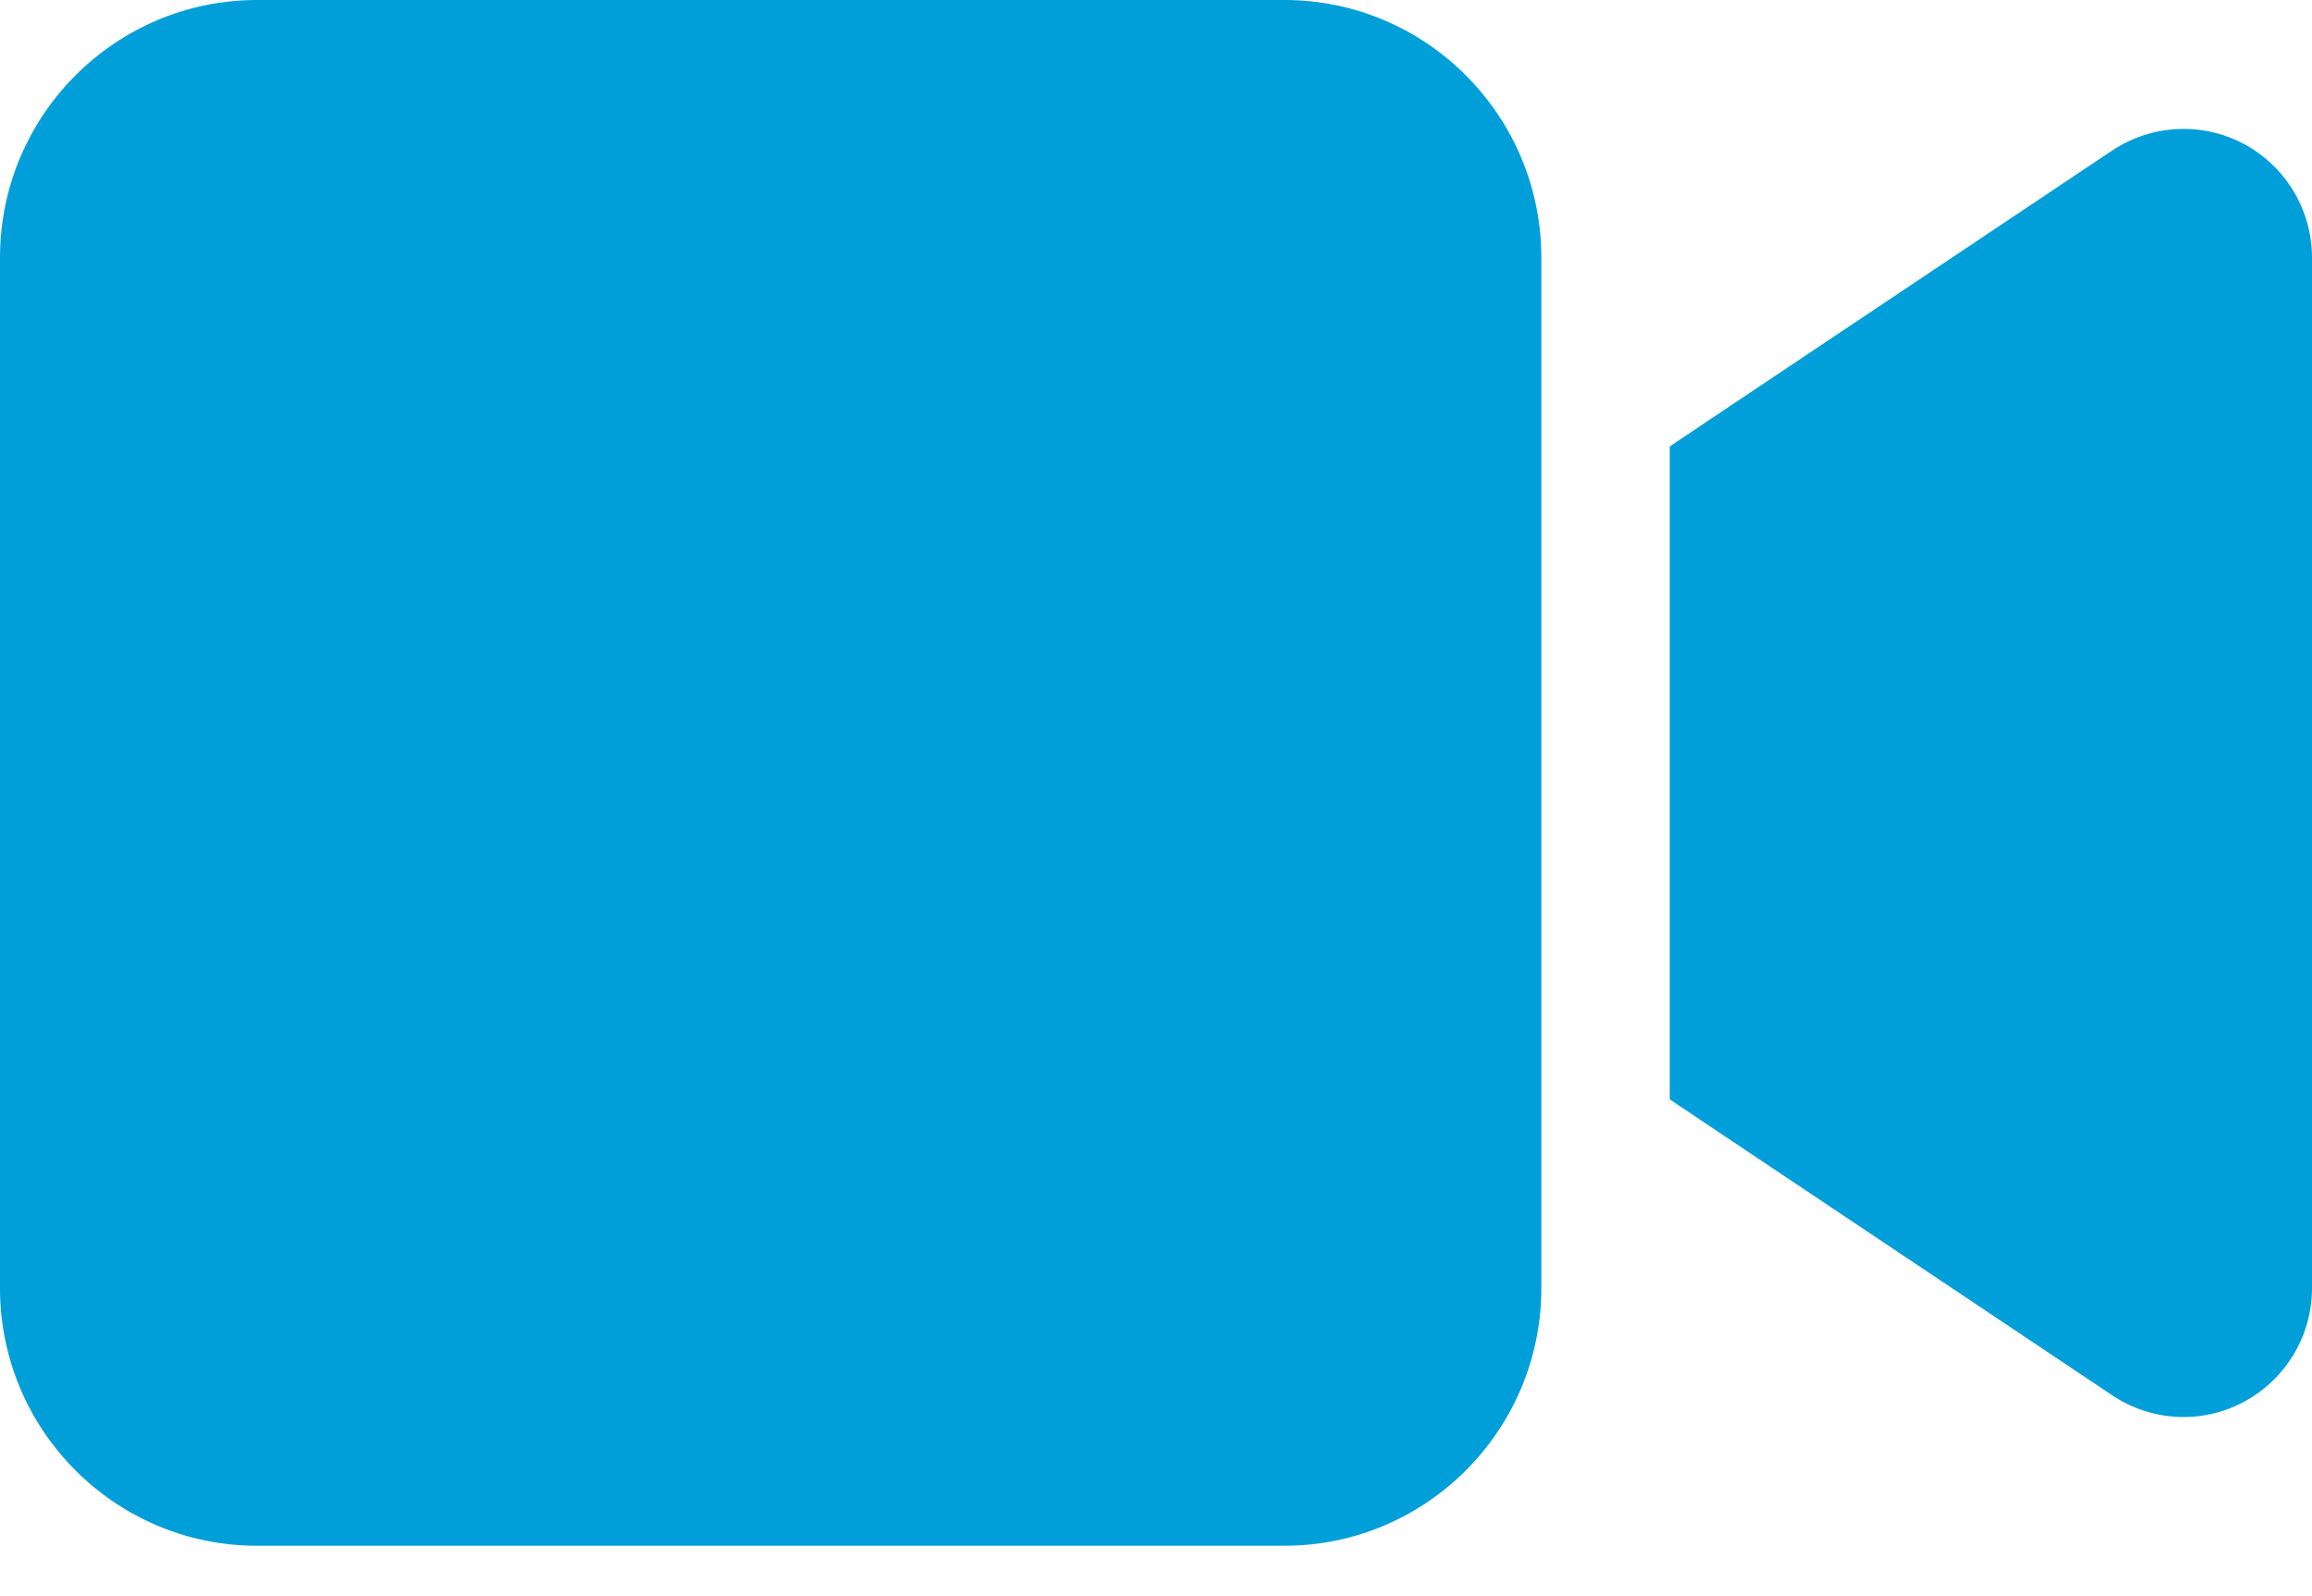
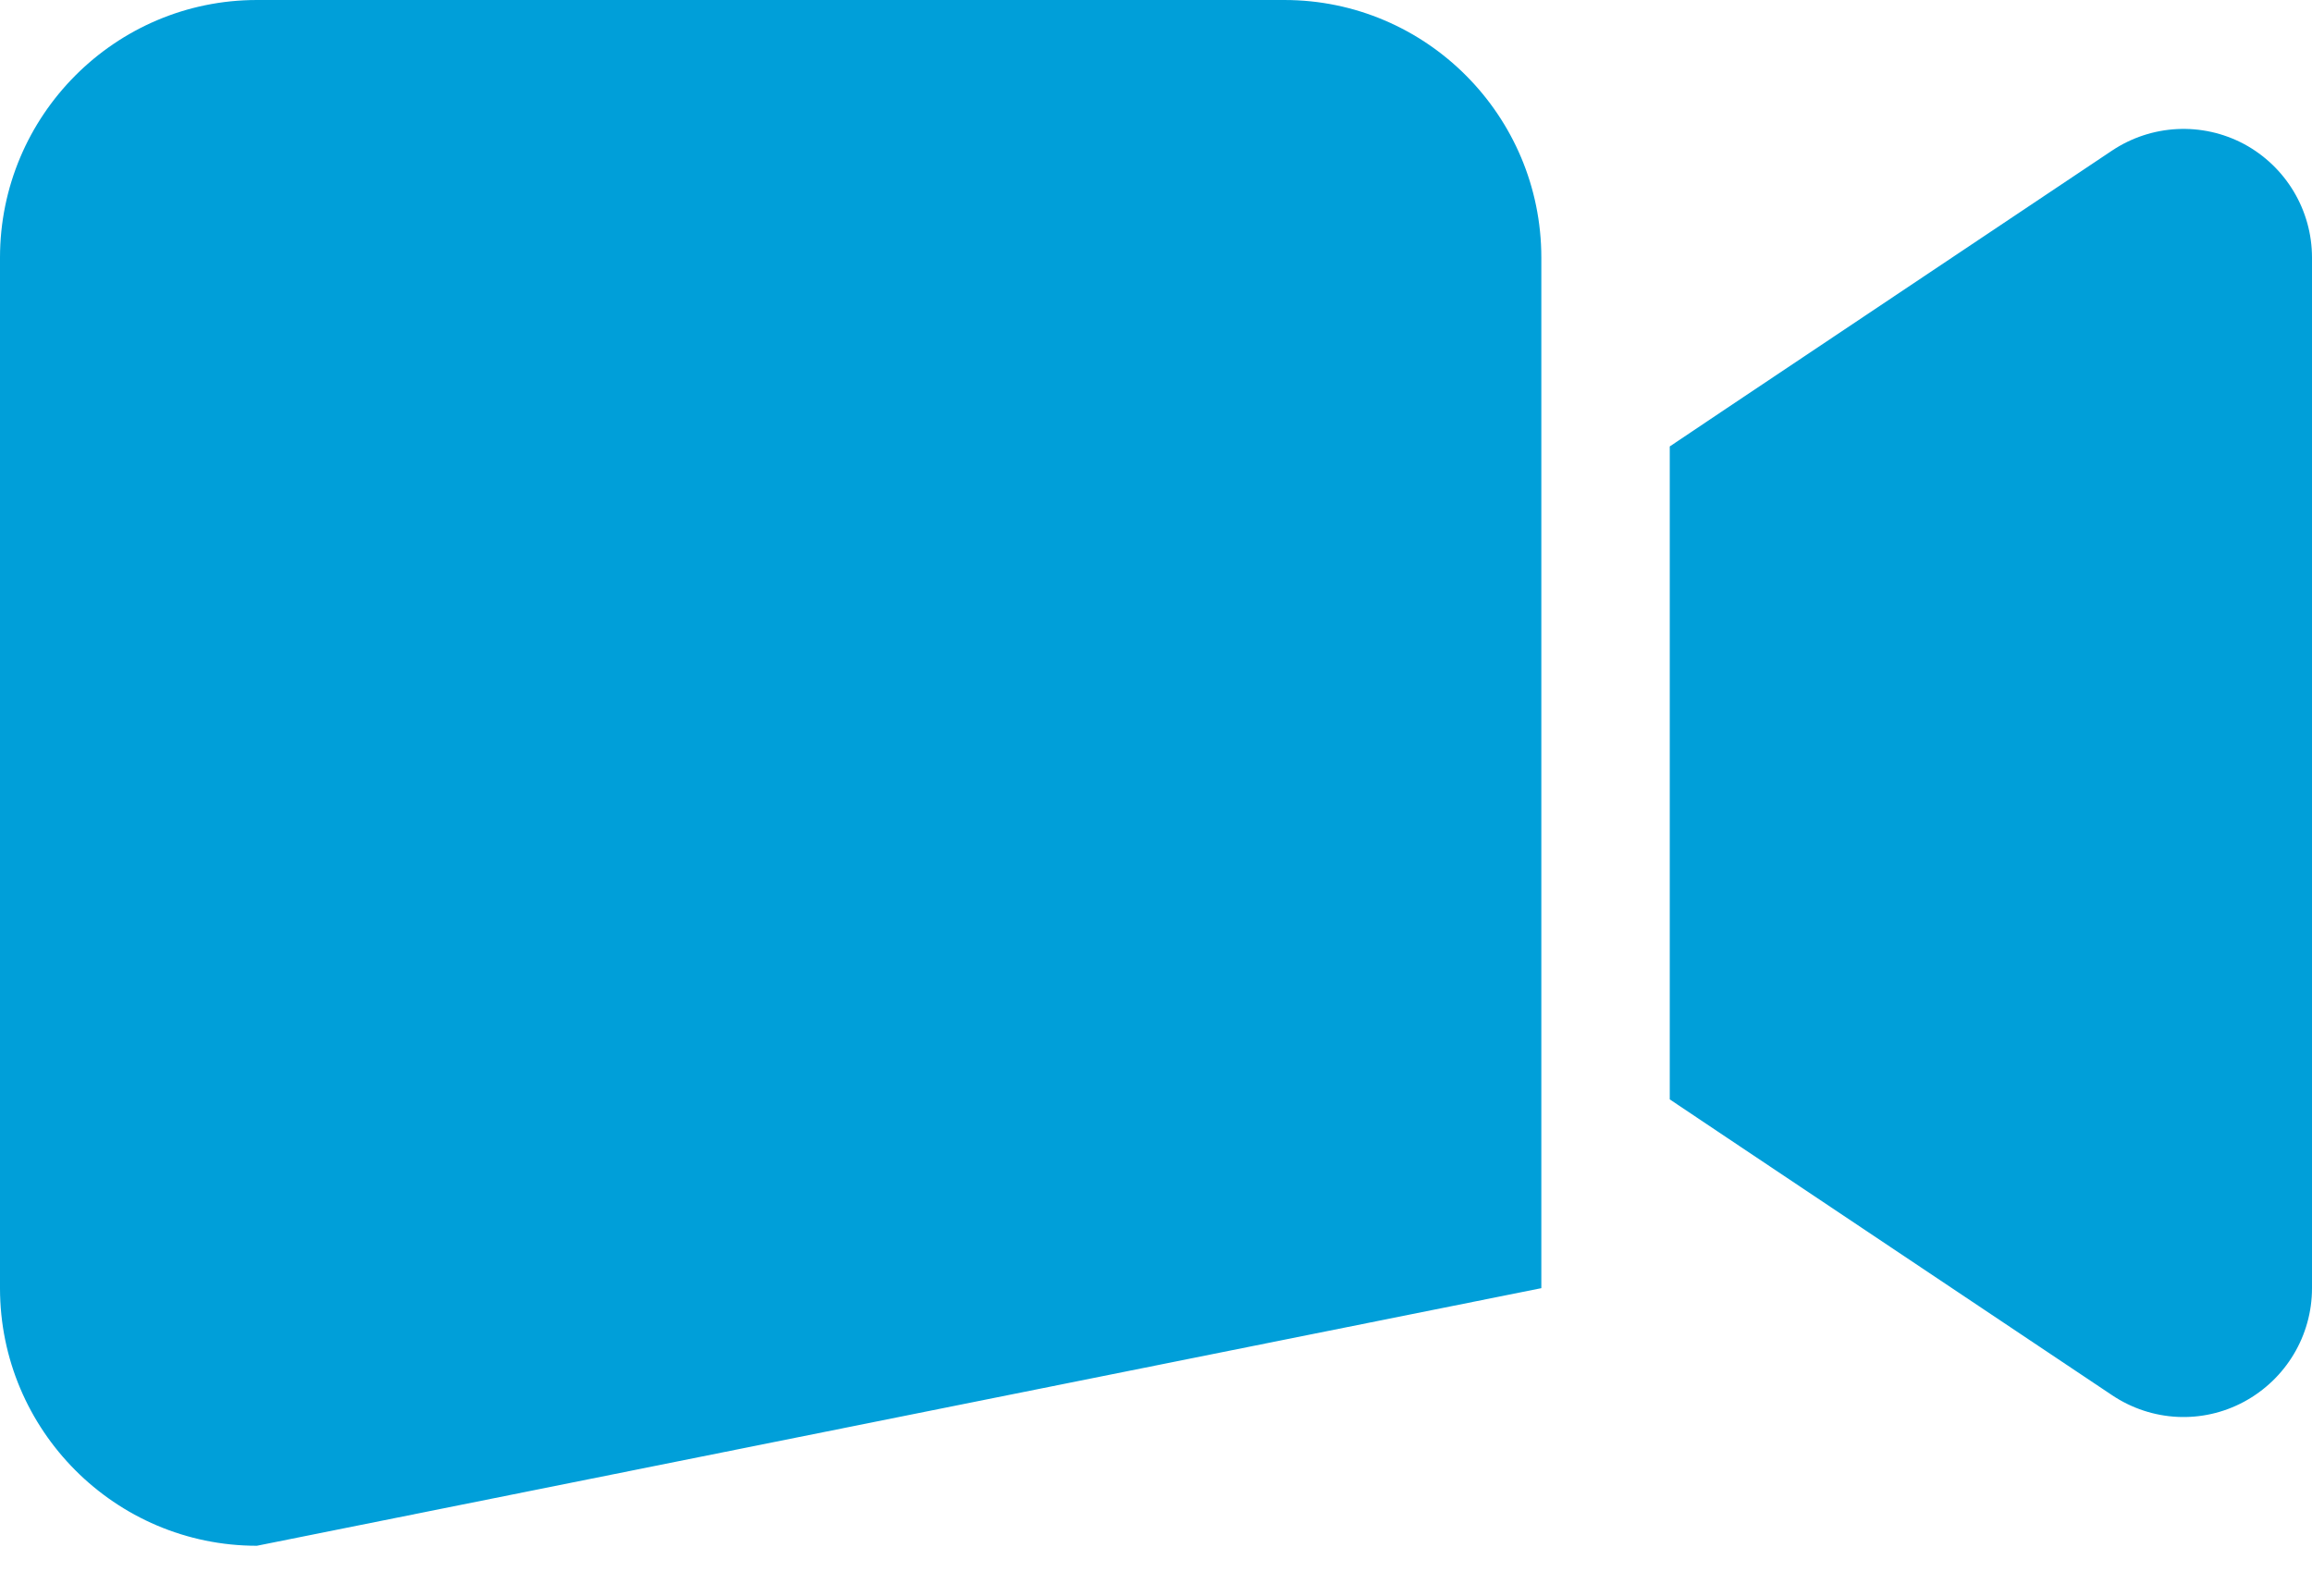
<svg xmlns="http://www.w3.org/2000/svg" viewBox="0 0 42 29">
-   <path fill="#009FD9" transform="translate(0 5.81741e-05)" d="M0 4.681C0 2.099 2.093 0 4.667 0L23.333 0C25.907 0 28 2.099 28 4.681L28 23.404C28 25.985 25.907 28.084 23.333 28.084L4.667 28.084C2.093 28.084 0 25.985 0 23.404L0 4.681ZM40.768 2.618C41.526 3.028 42 3.818 42 4.681L42 23.404C42 24.267 41.526 25.056 40.768 25.466C40.009 25.876 39.091 25.832 38.369 25.349L31.369 20.668L30.333 19.974L30.333 18.723L30.333 9.361L30.333 8.111L31.369 7.416L38.369 2.735C39.083 2.26 40.002 2.209 40.768 2.618Z" />
+   <path fill="#009FD9" transform="translate(0 5.81741e-05)" d="M0 4.681C0 2.099 2.093 0 4.667 0L23.333 0C25.907 0 28 2.099 28 4.681L28 23.404L4.667 28.084C2.093 28.084 0 25.985 0 23.404L0 4.681ZM40.768 2.618C41.526 3.028 42 3.818 42 4.681L42 23.404C42 24.267 41.526 25.056 40.768 25.466C40.009 25.876 39.091 25.832 38.369 25.349L31.369 20.668L30.333 19.974L30.333 18.723L30.333 9.361L30.333 8.111L31.369 7.416L38.369 2.735C39.083 2.26 40.002 2.209 40.768 2.618Z" />
</svg>